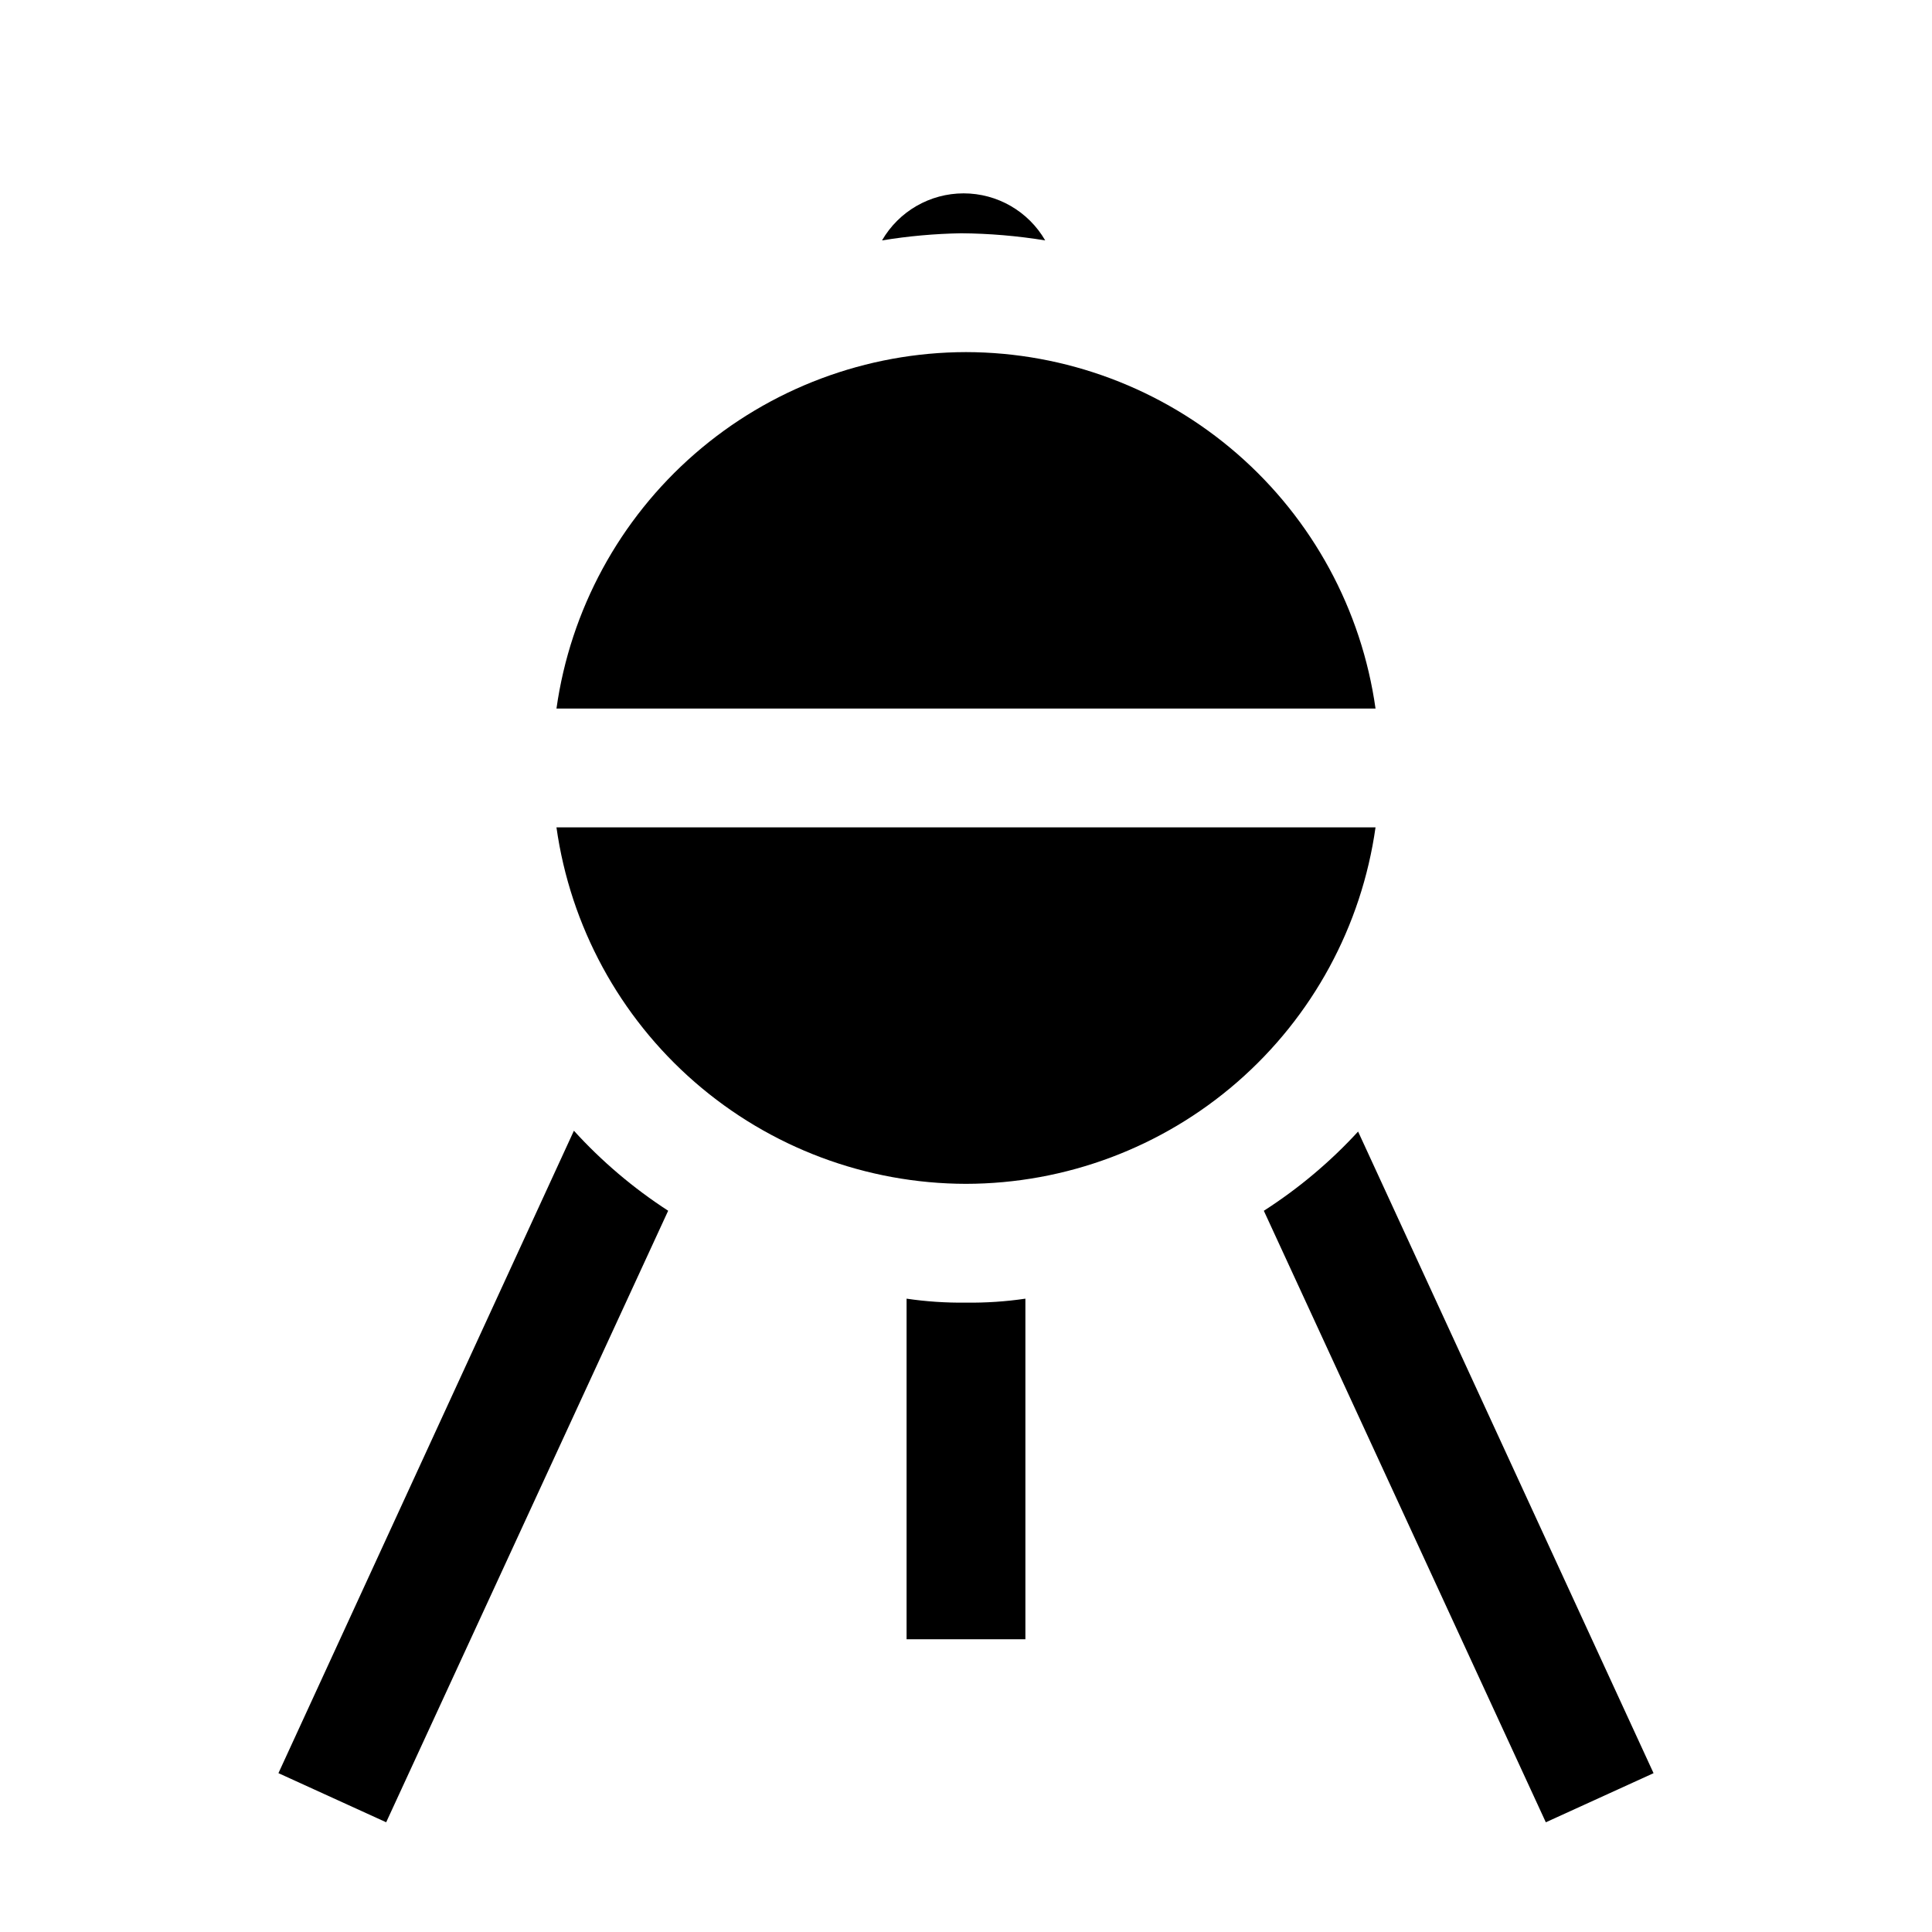
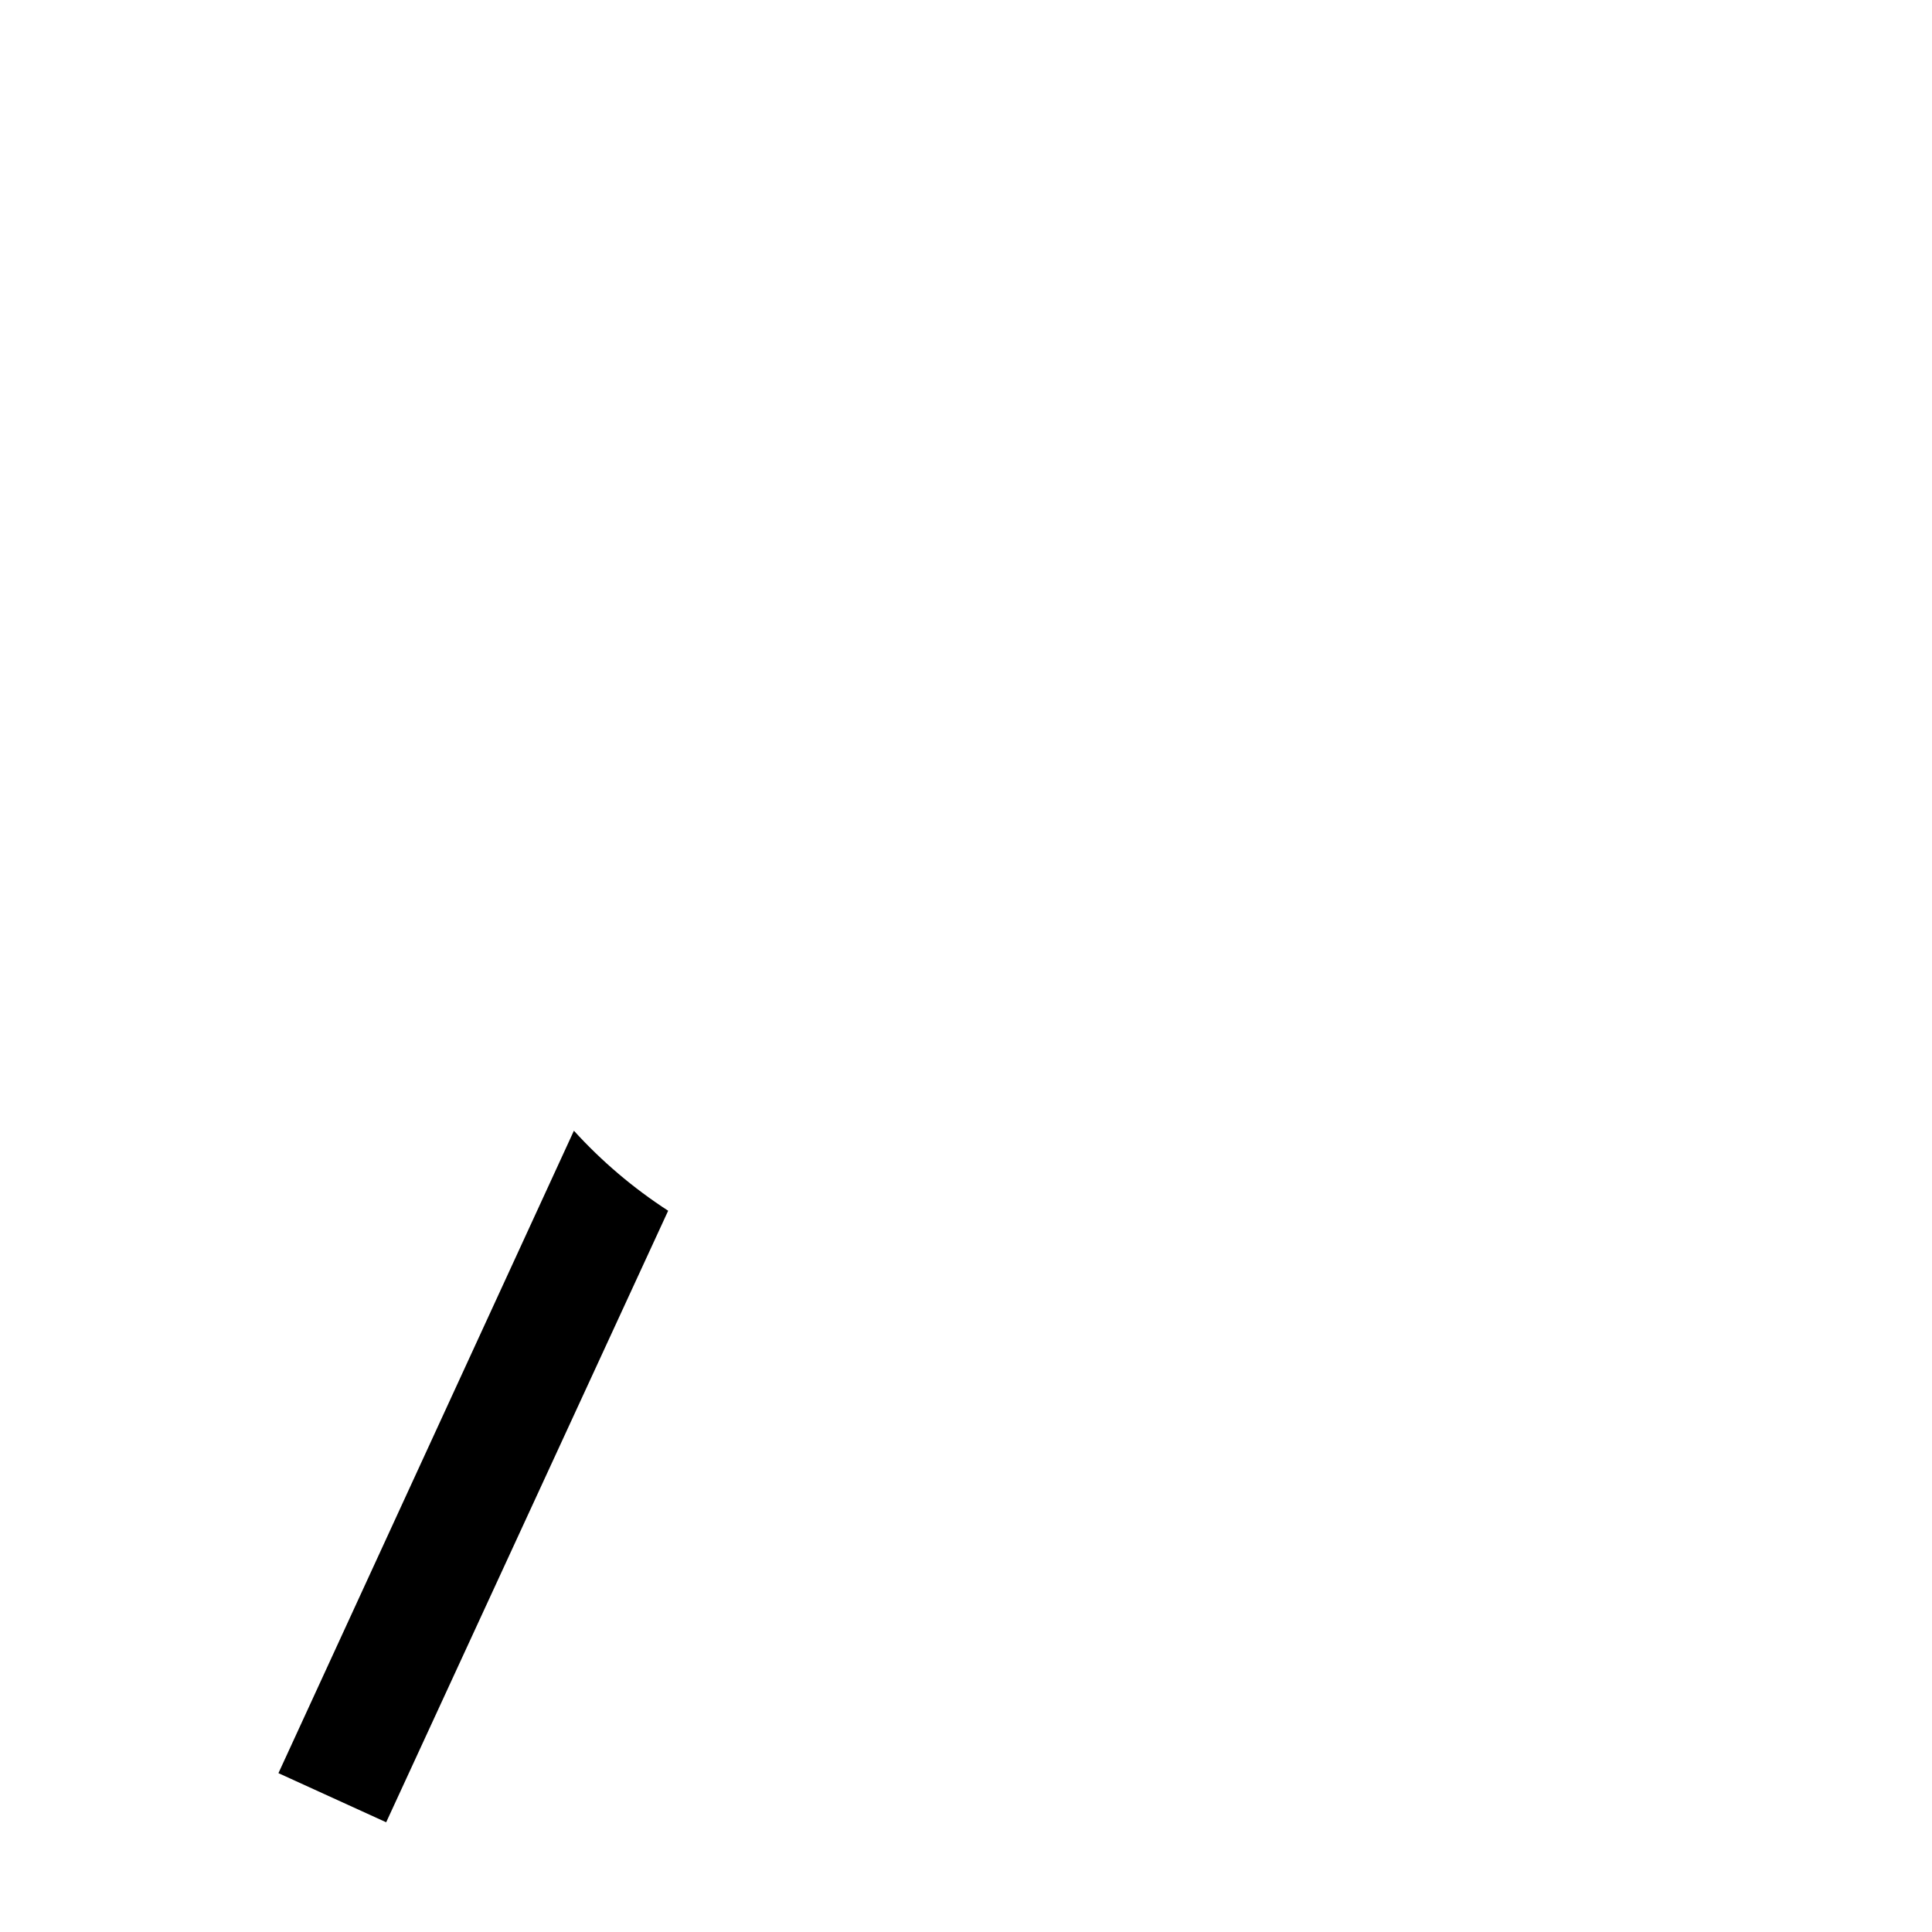
<svg xmlns="http://www.w3.org/2000/svg" fill="#000000" width="800px" height="800px" version="1.1" viewBox="144 144 512 512">
  <g>
-     <path d="m420.99 207.71c-4.469-7.719-12.707-12.469-21.625-12.469-8.914 0-17.156 4.75-21.621 12.469 6.941-1.137 13.961-1.77 20.992-1.891 7.457 0.059 14.895 0.691 22.254 1.891z" />
-     <path d="m400 237.31c-26.434 0.047-51.961 9.625-71.898 26.977-19.934 17.355-32.941 41.316-36.633 67.488h217.06c-3.688-26.172-16.695-50.133-36.633-67.488-19.938-17.352-45.465-26.93-71.895-26.977z" />
-     <path d="m400 457.73c26.43-0.043 51.957-9.621 71.895-26.977 19.938-17.352 32.945-41.316 36.633-67.488h-217.06c3.691 26.172 16.699 50.137 36.633 67.488 19.938 17.355 45.465 26.934 71.898 26.977z" />
    <path d="m321.07 464.86-74.73 162.06-28.551-13.016 78.301-170.25c7.379 8.117 15.777 15.242 24.98 21.203z" />
-     <path d="m582.21 613.91-28.551 13.016-74.73-162.06c9.191-5.894 17.59-12.949 24.98-20.992z" />
-     <path d="m415.74 488.16v90.266h-31.488v-90.266c5.211 0.77 10.477 1.117 15.746 1.051 5.266 0.066 10.531-0.281 15.742-1.051z" />
  </g>
</svg>